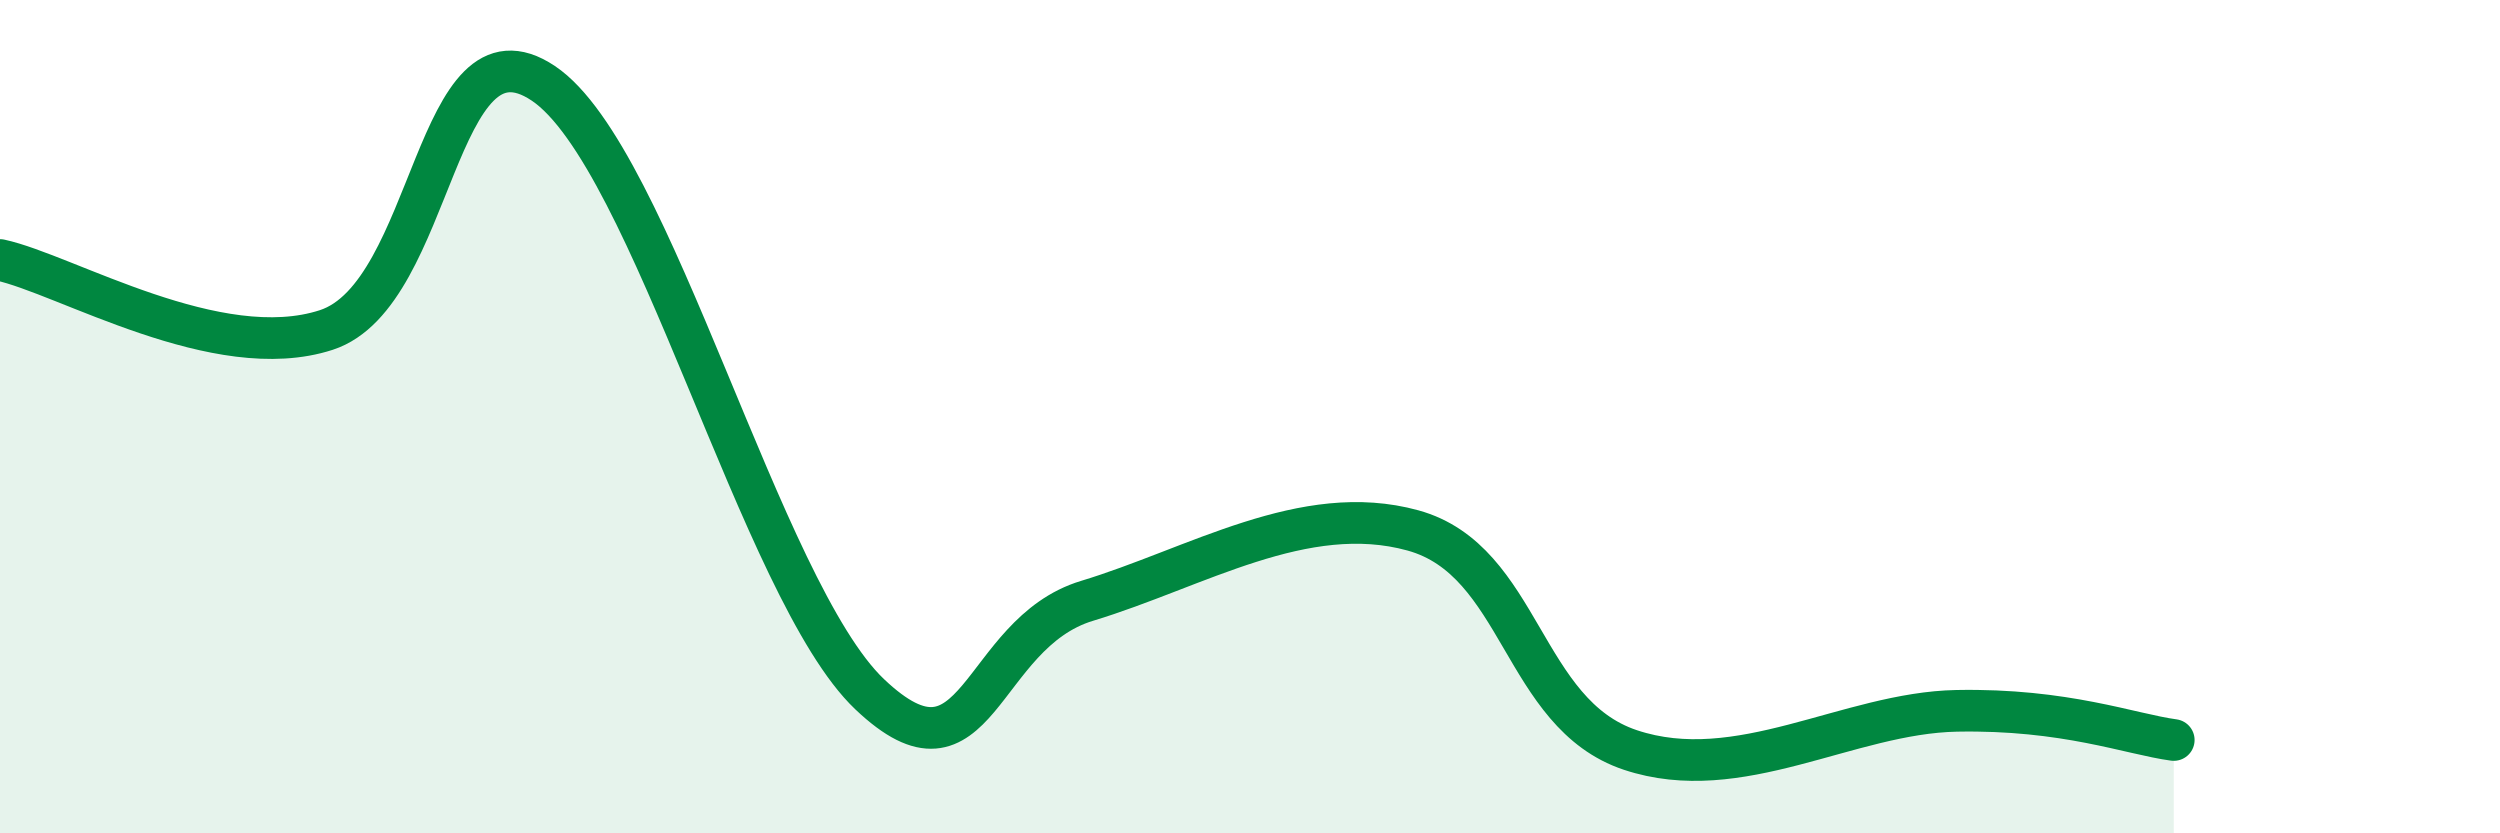
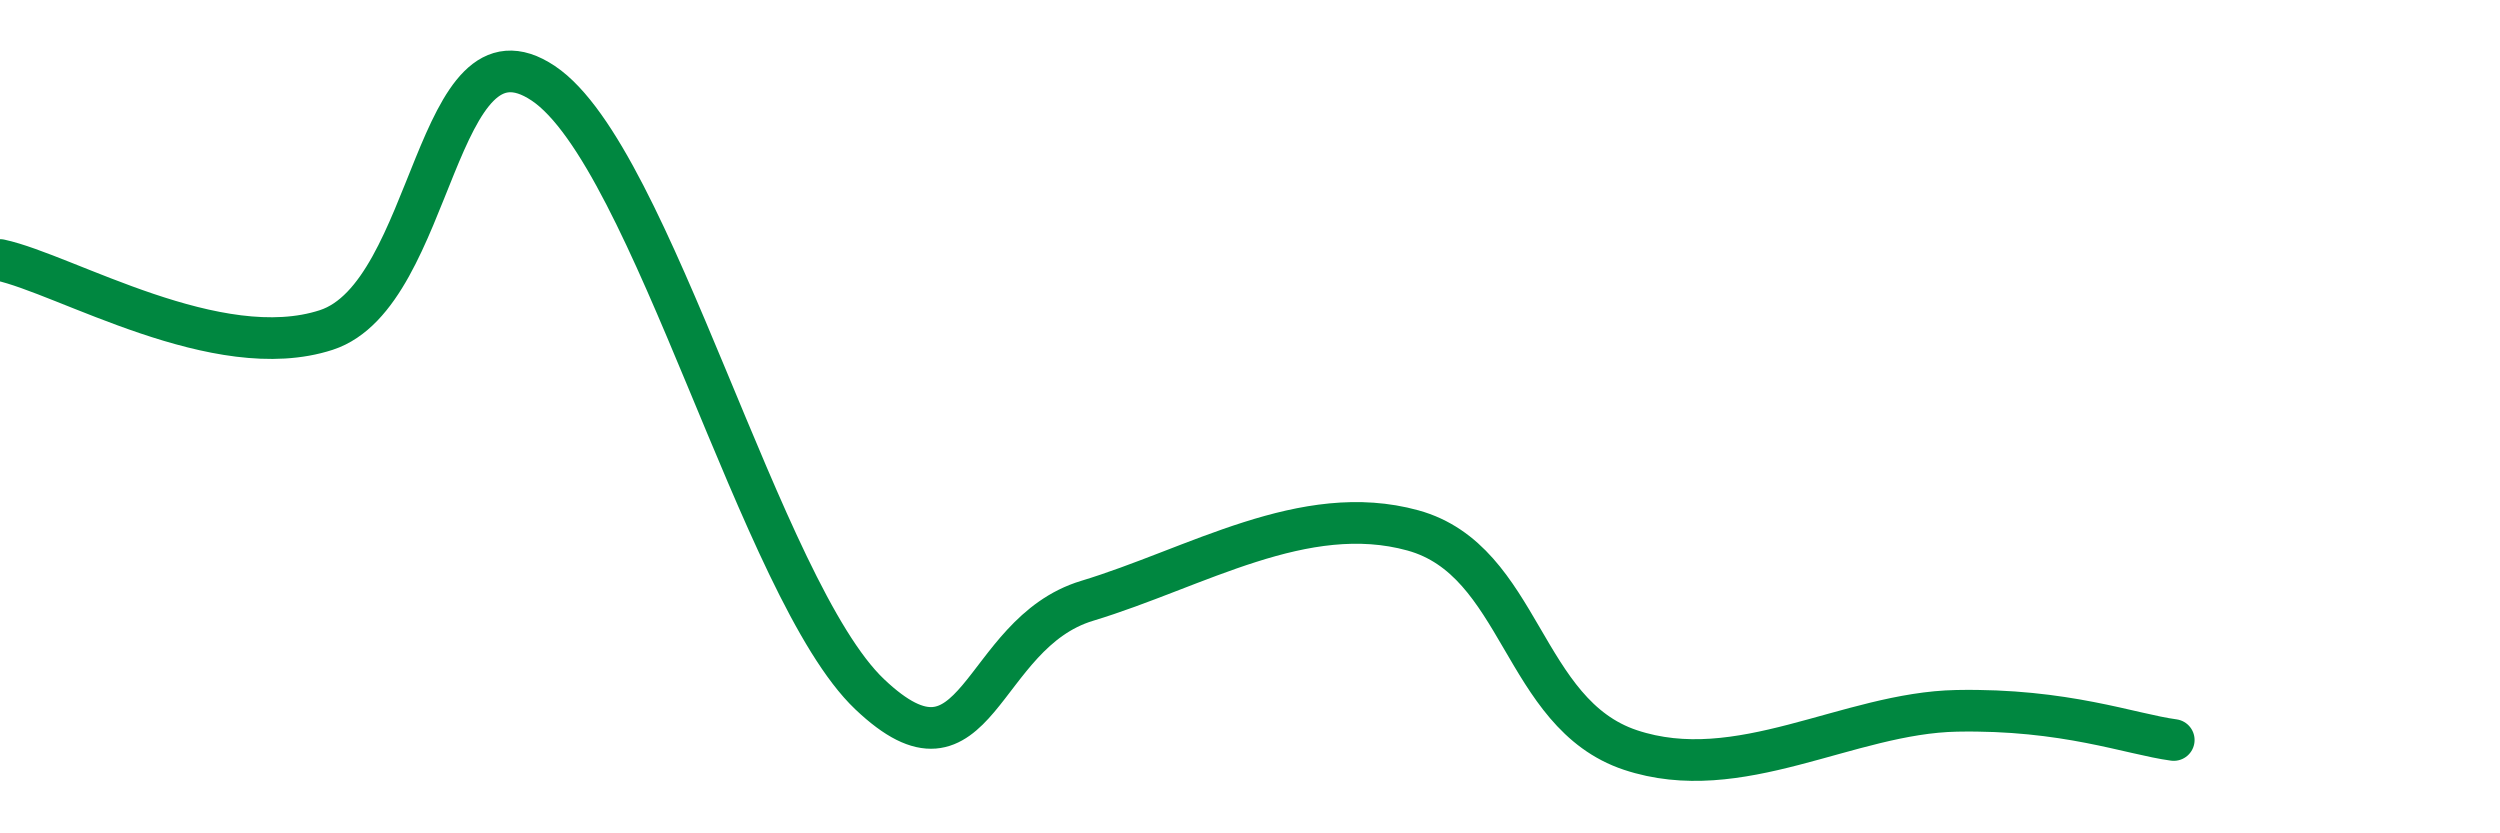
<svg xmlns="http://www.w3.org/2000/svg" width="60" height="20" viewBox="0 0 60 20">
-   <path d="M 0,6.24 C 1.57,6.58 5.22,8.77 7.83,7.92 C 10.44,7.07 10.43,0.25 13.04,2 C 15.65,3.75 18.26,14.18 20.87,16.66 C 23.48,19.14 23.48,15.21 26.09,14.42 C 28.7,13.63 31.3,12.01 33.91,12.73 C 36.52,13.45 36.52,17.13 39.13,18 C 41.74,18.87 44.35,17.11 46.96,17.06 C 49.57,17.01 51.13,17.62 52.17,17.76L52.17 20L0 20Z" fill="#008740" opacity="0.1" stroke-linecap="round" stroke-linejoin="round" />
  <path d="M 0,6.24 C 1.57,6.58 5.22,8.77 7.83,7.92 C 10.44,7.07 10.43,0.25 13.04,2 C 15.65,3.75 18.26,14.18 20.87,16.66 C 23.48,19.14 23.48,15.21 26.09,14.42 C 28.7,13.63 31.3,12.01 33.91,12.73 C 36.52,13.45 36.52,17.13 39.13,18 C 41.74,18.87 44.35,17.11 46.96,17.06 C 49.57,17.01 51.13,17.62 52.17,17.76" stroke="#008740" stroke-width="1" fill="none" stroke-linecap="round" stroke-linejoin="round" />
</svg>